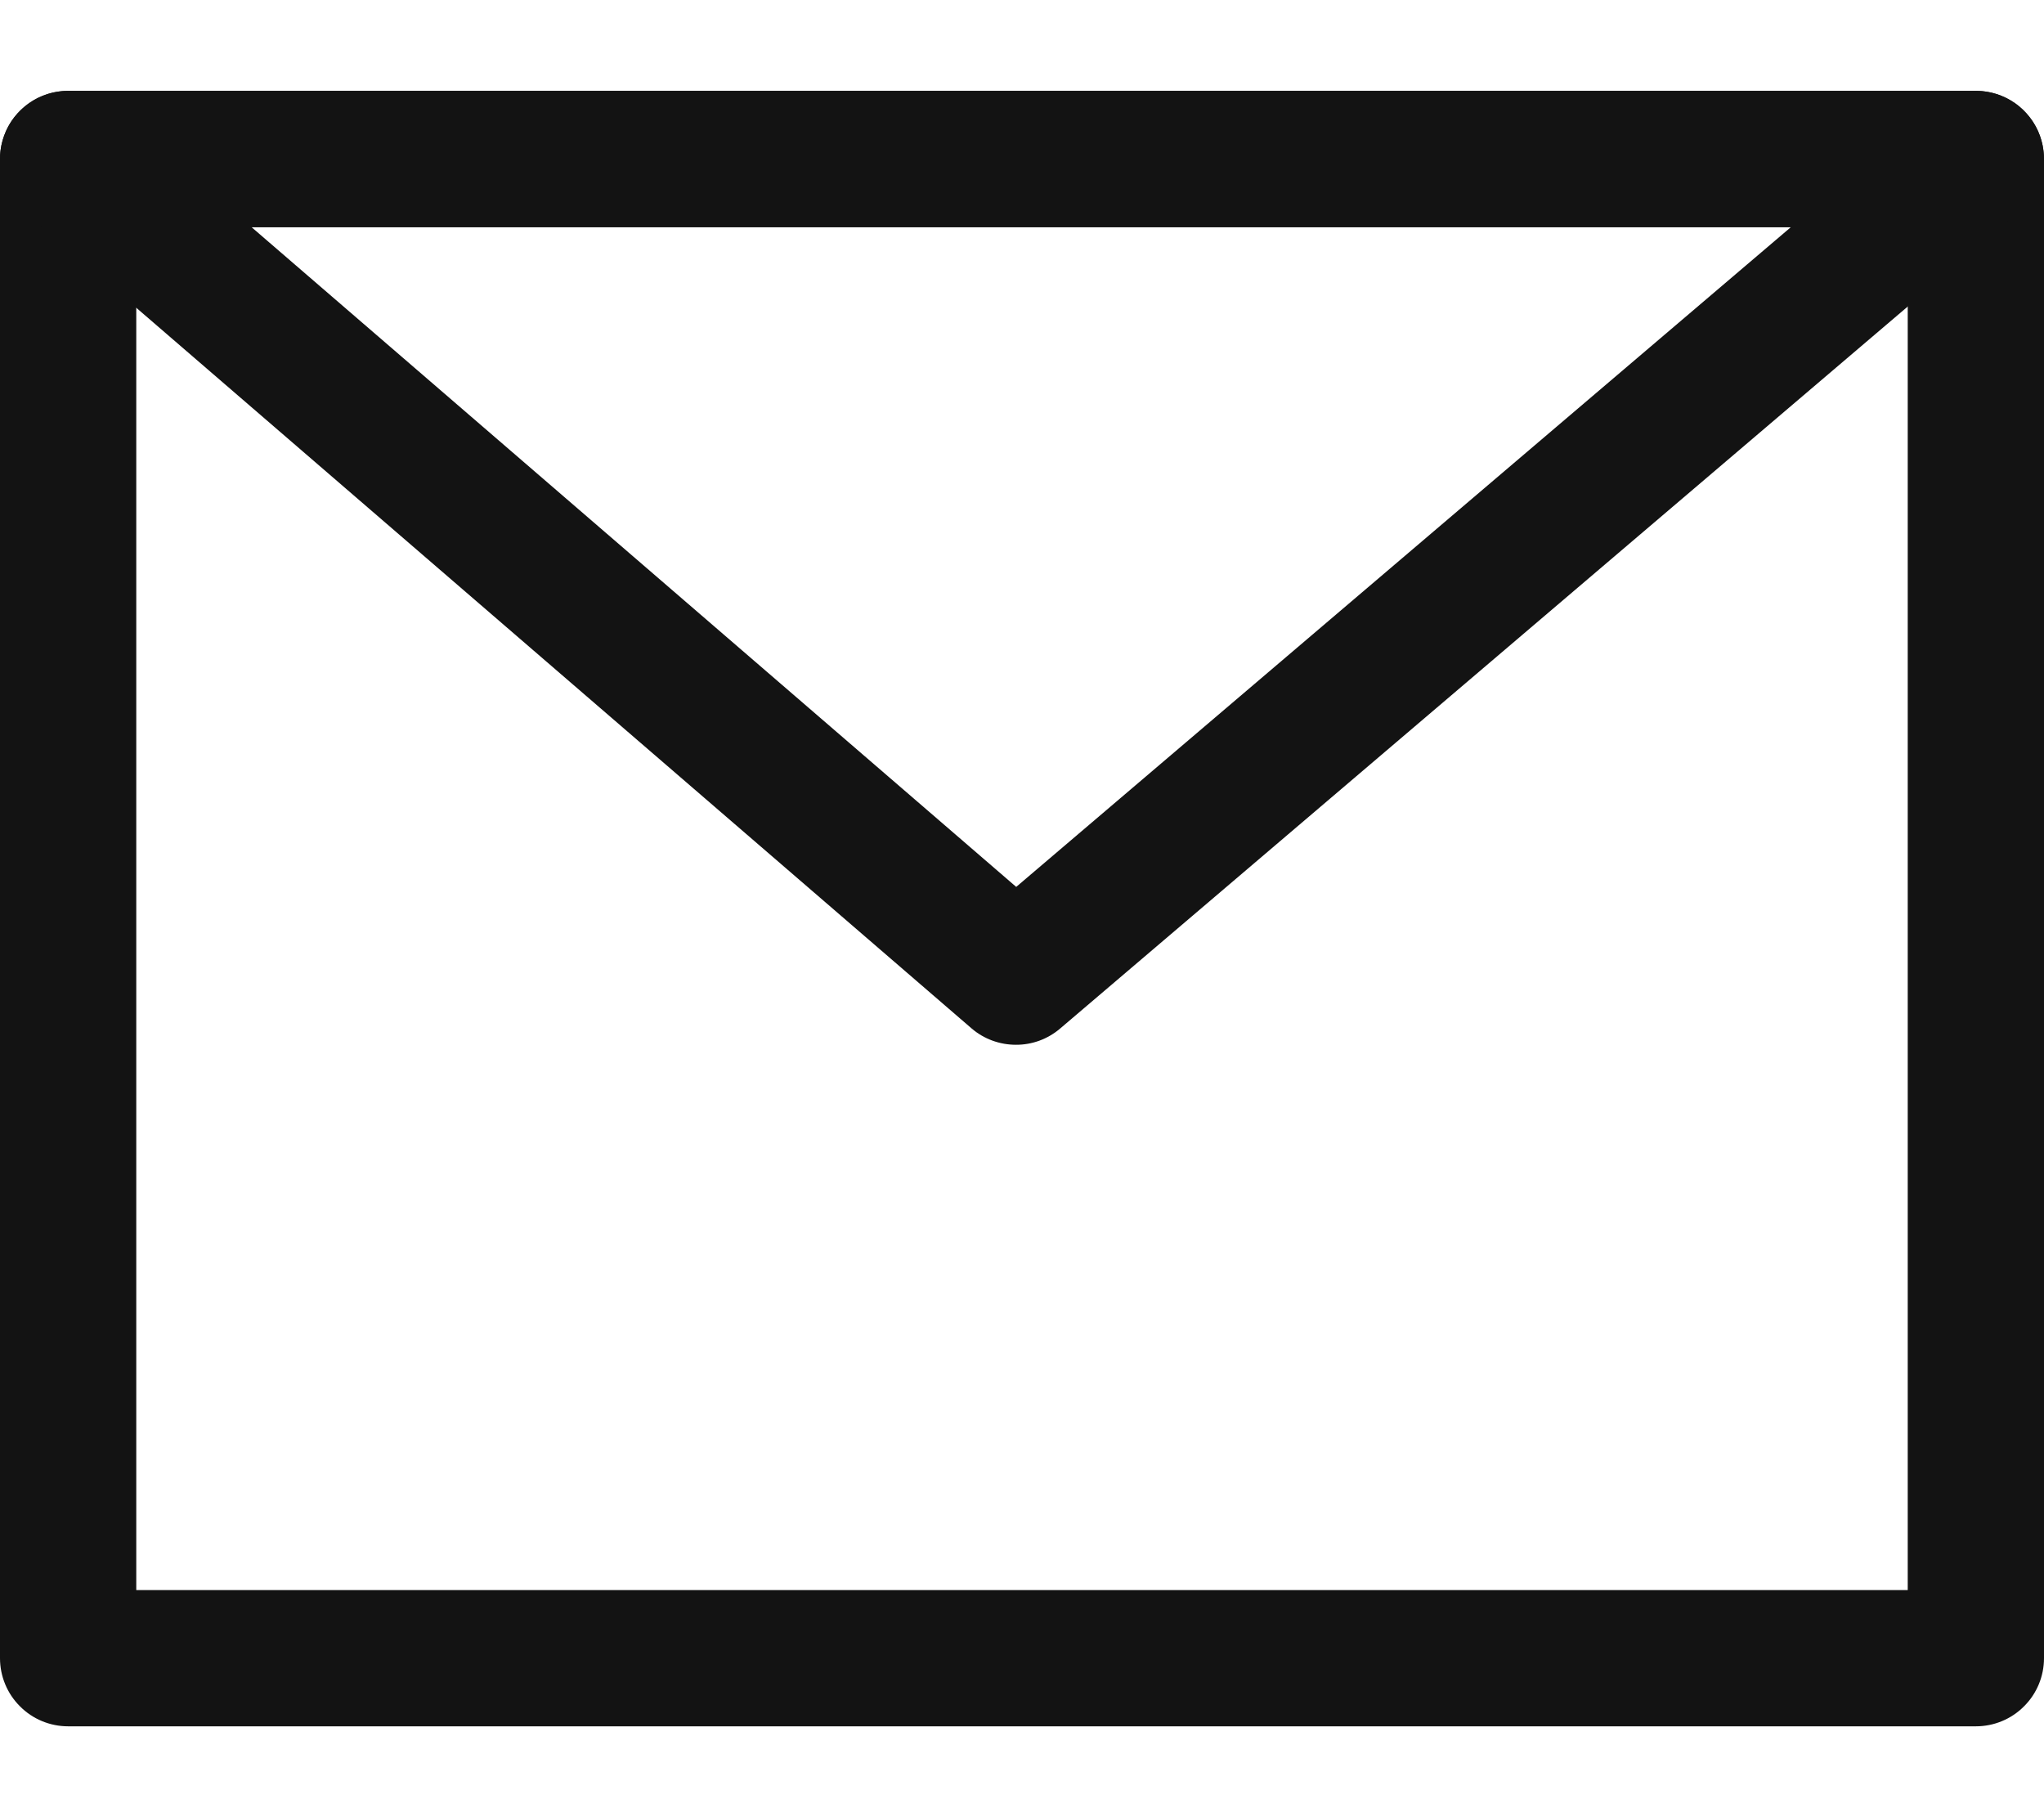
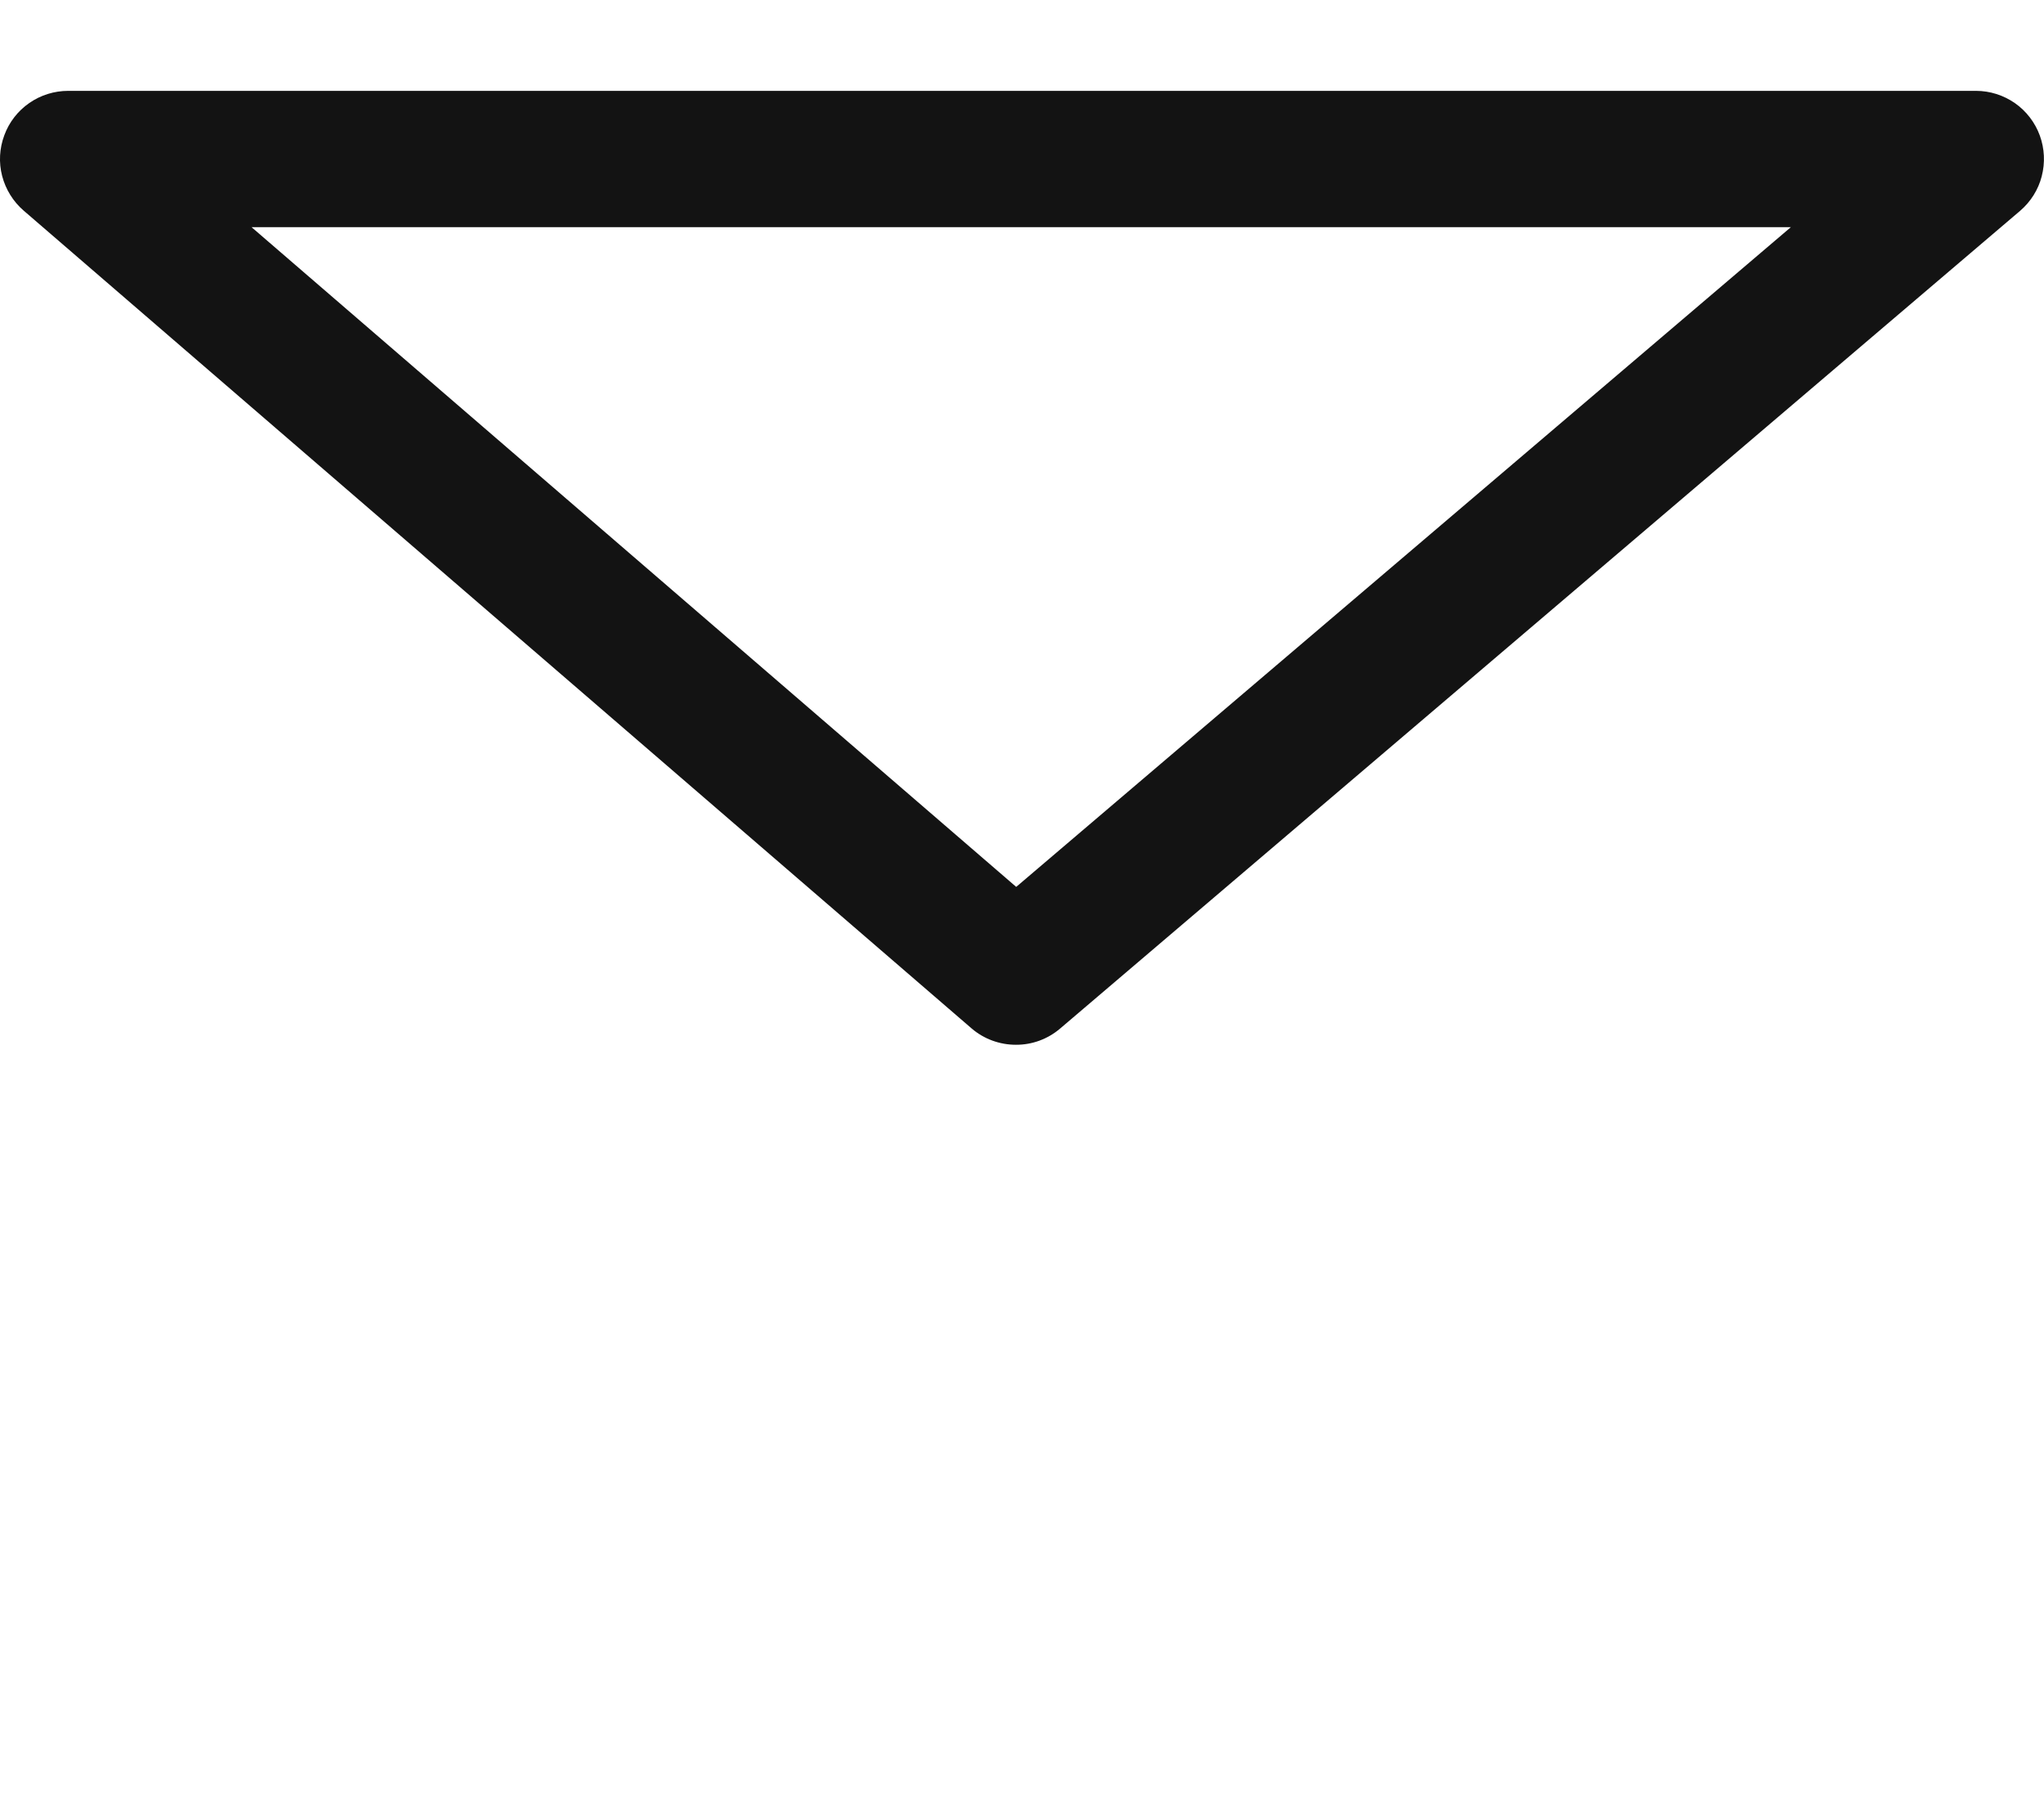
<svg xmlns="http://www.w3.org/2000/svg" width="18" height="16" viewBox="0 0 18 16" fill="none">
-   <path fill-rule="evenodd" clip-rule="evenodd" d="M17.4 0.8H0.6C0.441 0.8 0.288 0.863 0.176 0.976C0.063 1.088 0 1.241 0 1.4V14.6C0 14.759 0.063 14.912 0.176 15.024C0.288 15.137 0.441 15.2 0.6 15.2H17.4C17.559 15.2 17.712 15.137 17.824 15.024C17.937 14.912 18 14.759 18 14.6V1.4C18 1.241 17.937 1.088 17.824 0.976C17.712 0.863 17.559 0.8 17.4 0.8ZM1.2 14V2H16.8V14H1.2Z" fill="#131313" />
  <path fill-rule="evenodd" clip-rule="evenodd" d="M17.79 1.856L9.336 9.056C9.227 9.149 9.089 9.2 8.946 9.199C8.803 9.199 8.664 9.148 8.556 9.055L0.209 1.855C0.116 1.775 0.05 1.668 0.019 1.55C-0.012 1.431 -0.005 1.306 0.038 1.191C0.08 1.076 0.157 0.977 0.258 0.907C0.359 0.837 0.478 0.8 0.601 0.8H17.401C17.524 0.8 17.643 0.838 17.744 0.908C17.844 0.978 17.921 1.078 17.963 1.193C18.005 1.308 18.011 1.433 17.98 1.552C17.95 1.67 17.883 1.776 17.79 1.856ZM15.771 2H2.215L8.949 7.809L15.771 2Z" fill="#131313" />
</svg>